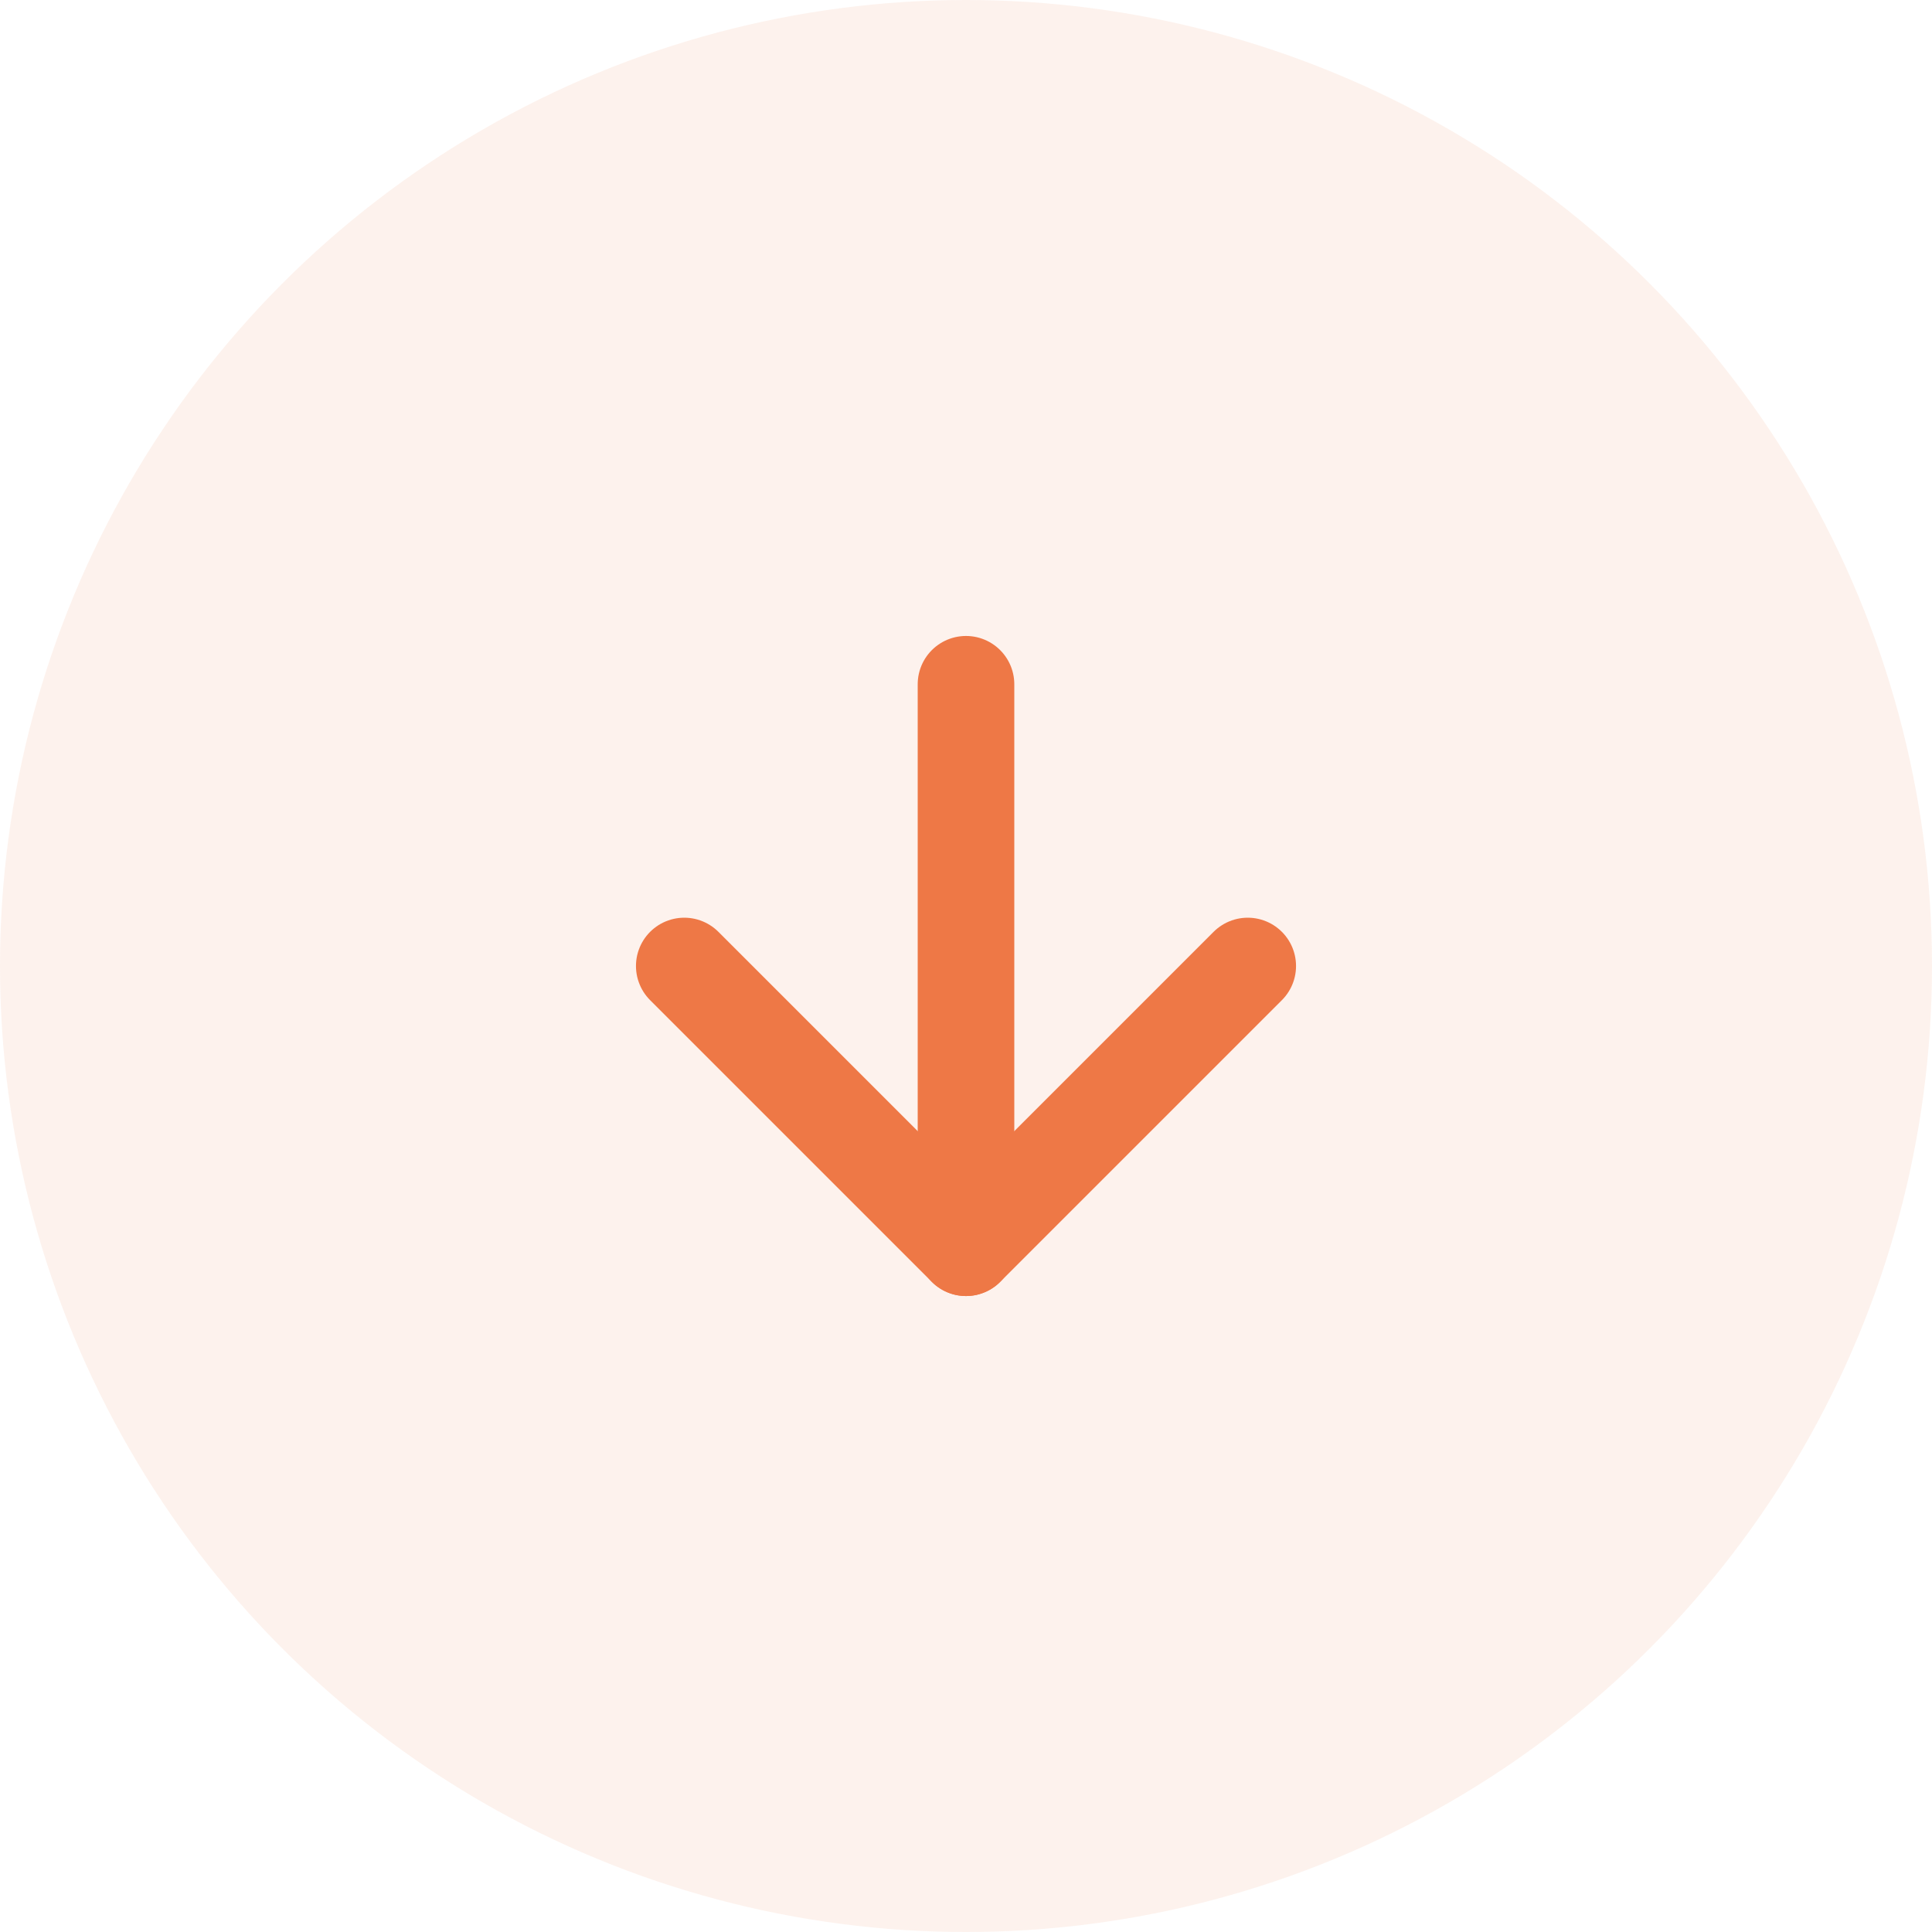
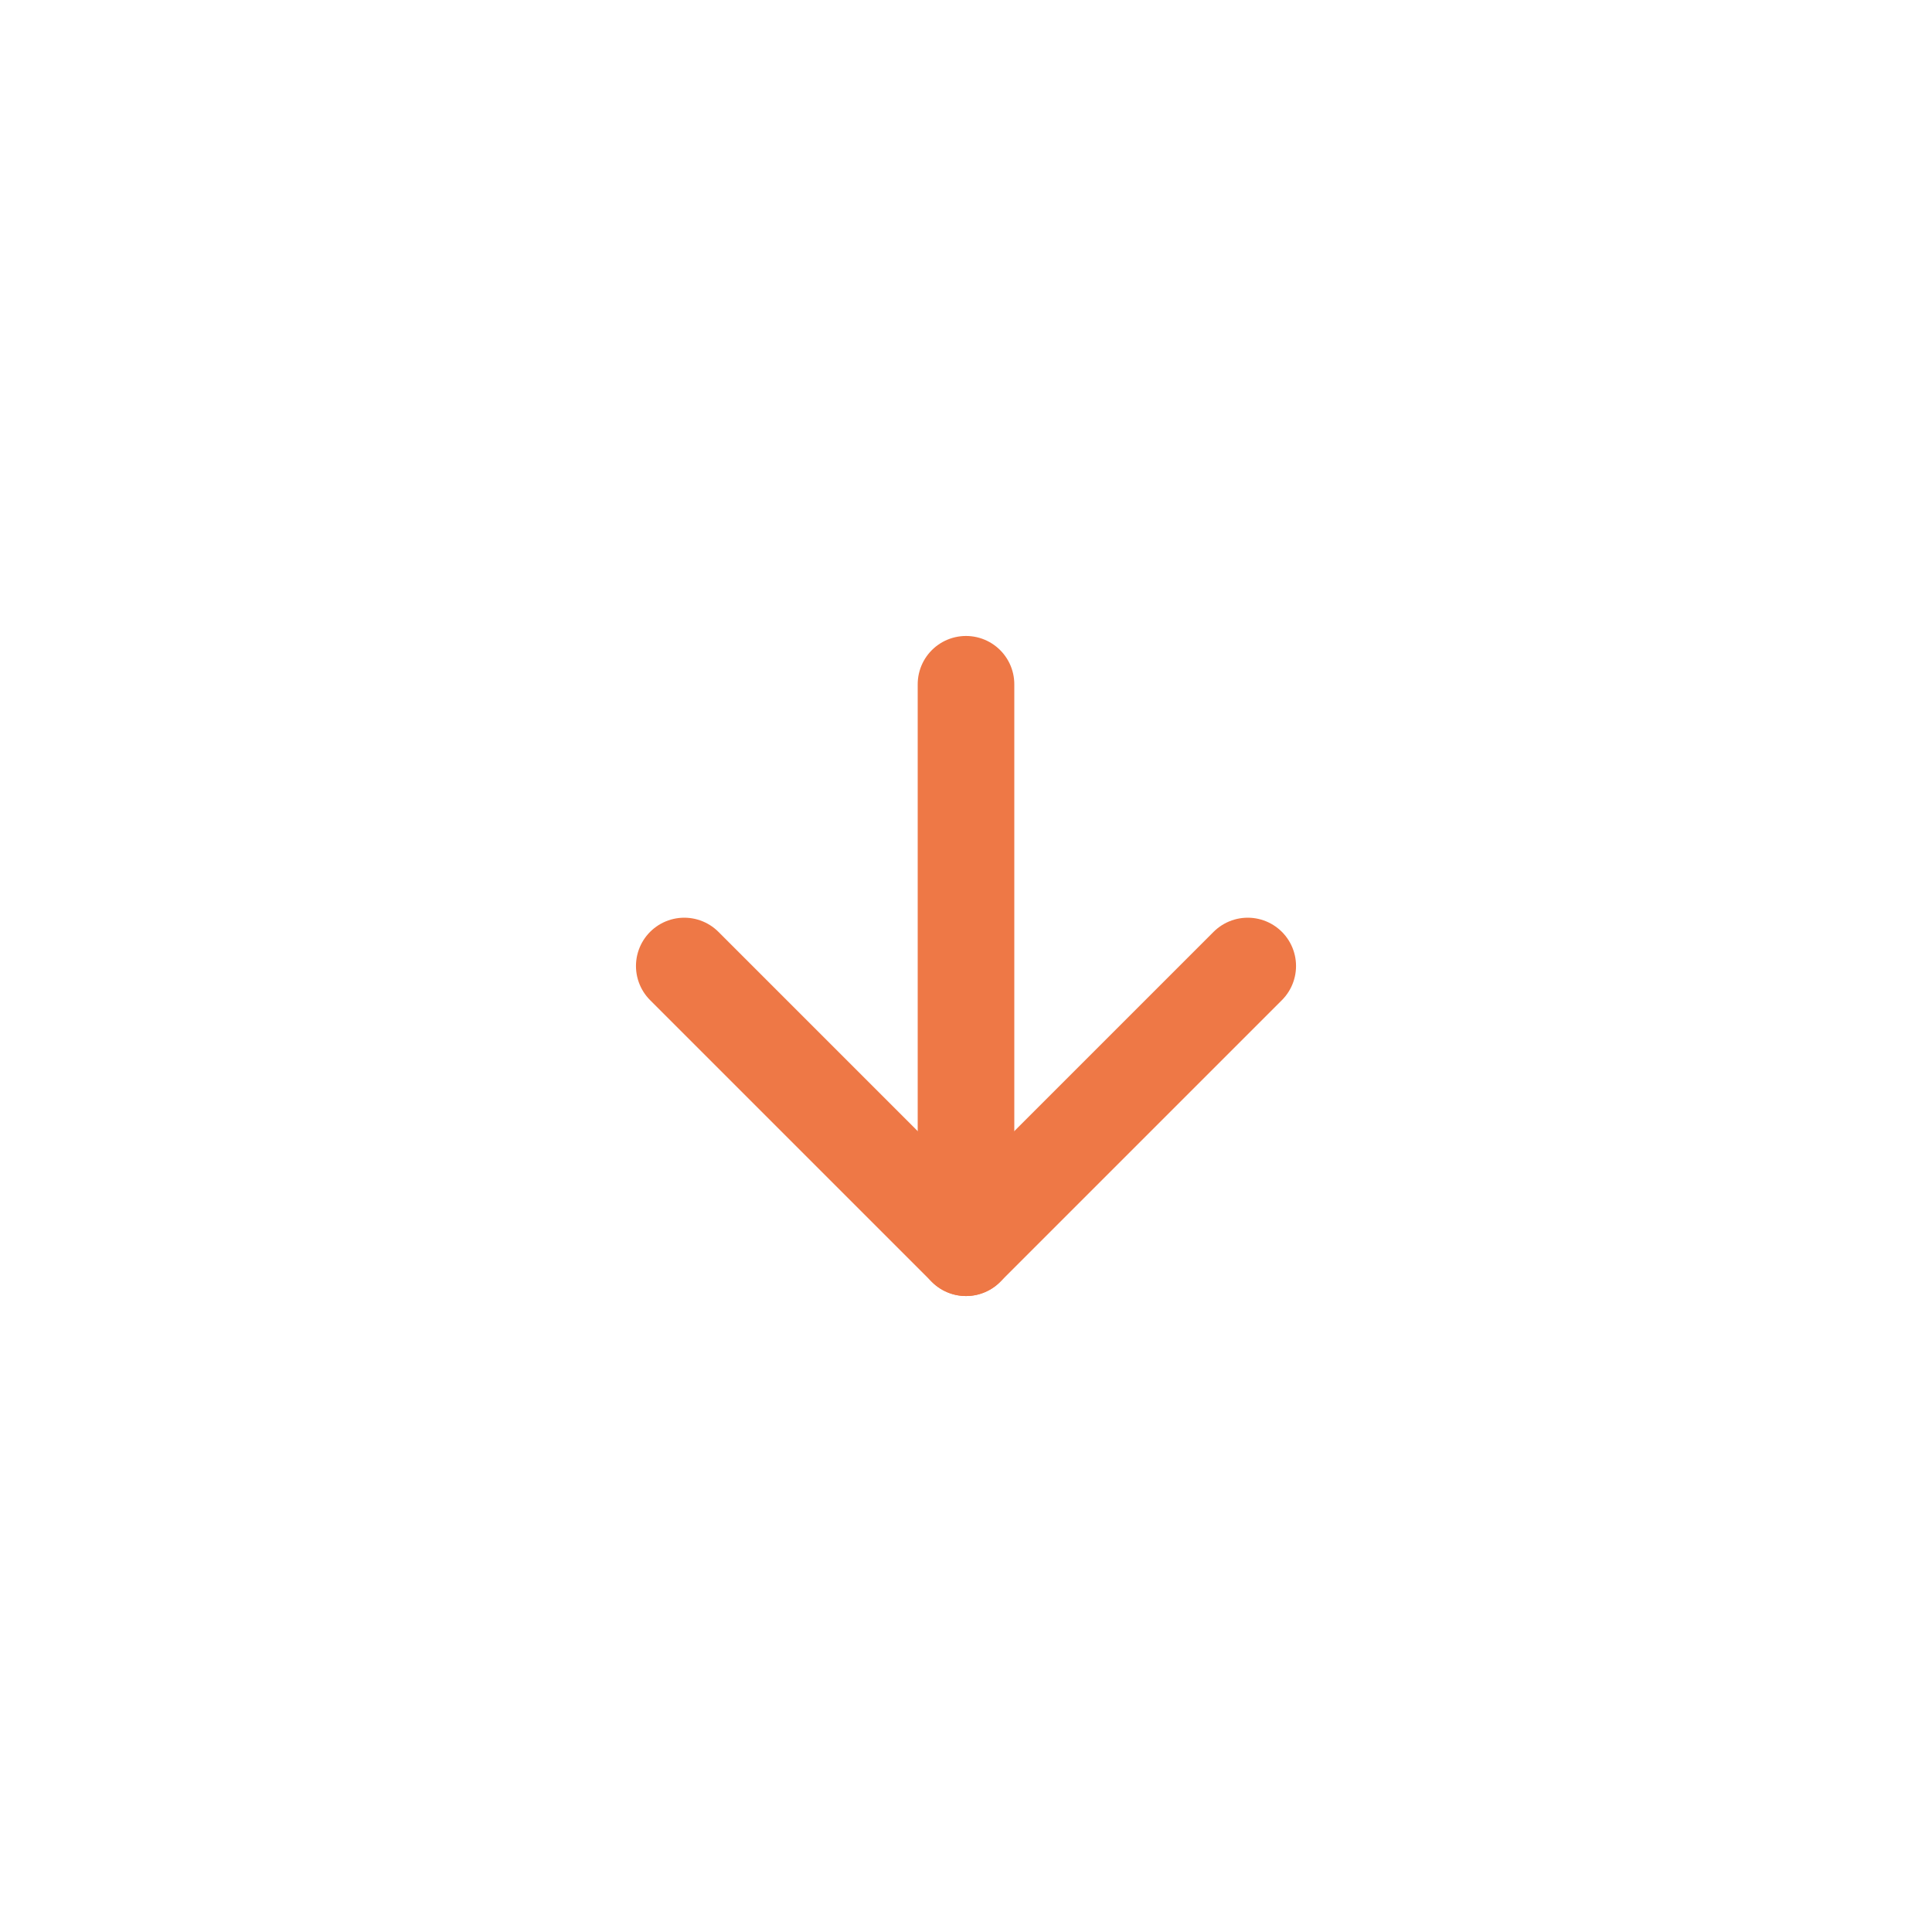
<svg xmlns="http://www.w3.org/2000/svg" width="40" height="40" viewBox="0 0 40 40" fill="none">
-   <circle cx="20" cy="20" r="20" fill="#EE7846" fill-opacity="0.1" />
  <path d="M20 14.167V25.833" stroke="#EE7846" stroke-width="2" stroke-linecap="round" stroke-linejoin="round" />
  <path d="M25.833 20L20 25.833L14.167 20" stroke="#EE7846" stroke-width="2" stroke-linecap="round" stroke-linejoin="round" />
</svg>